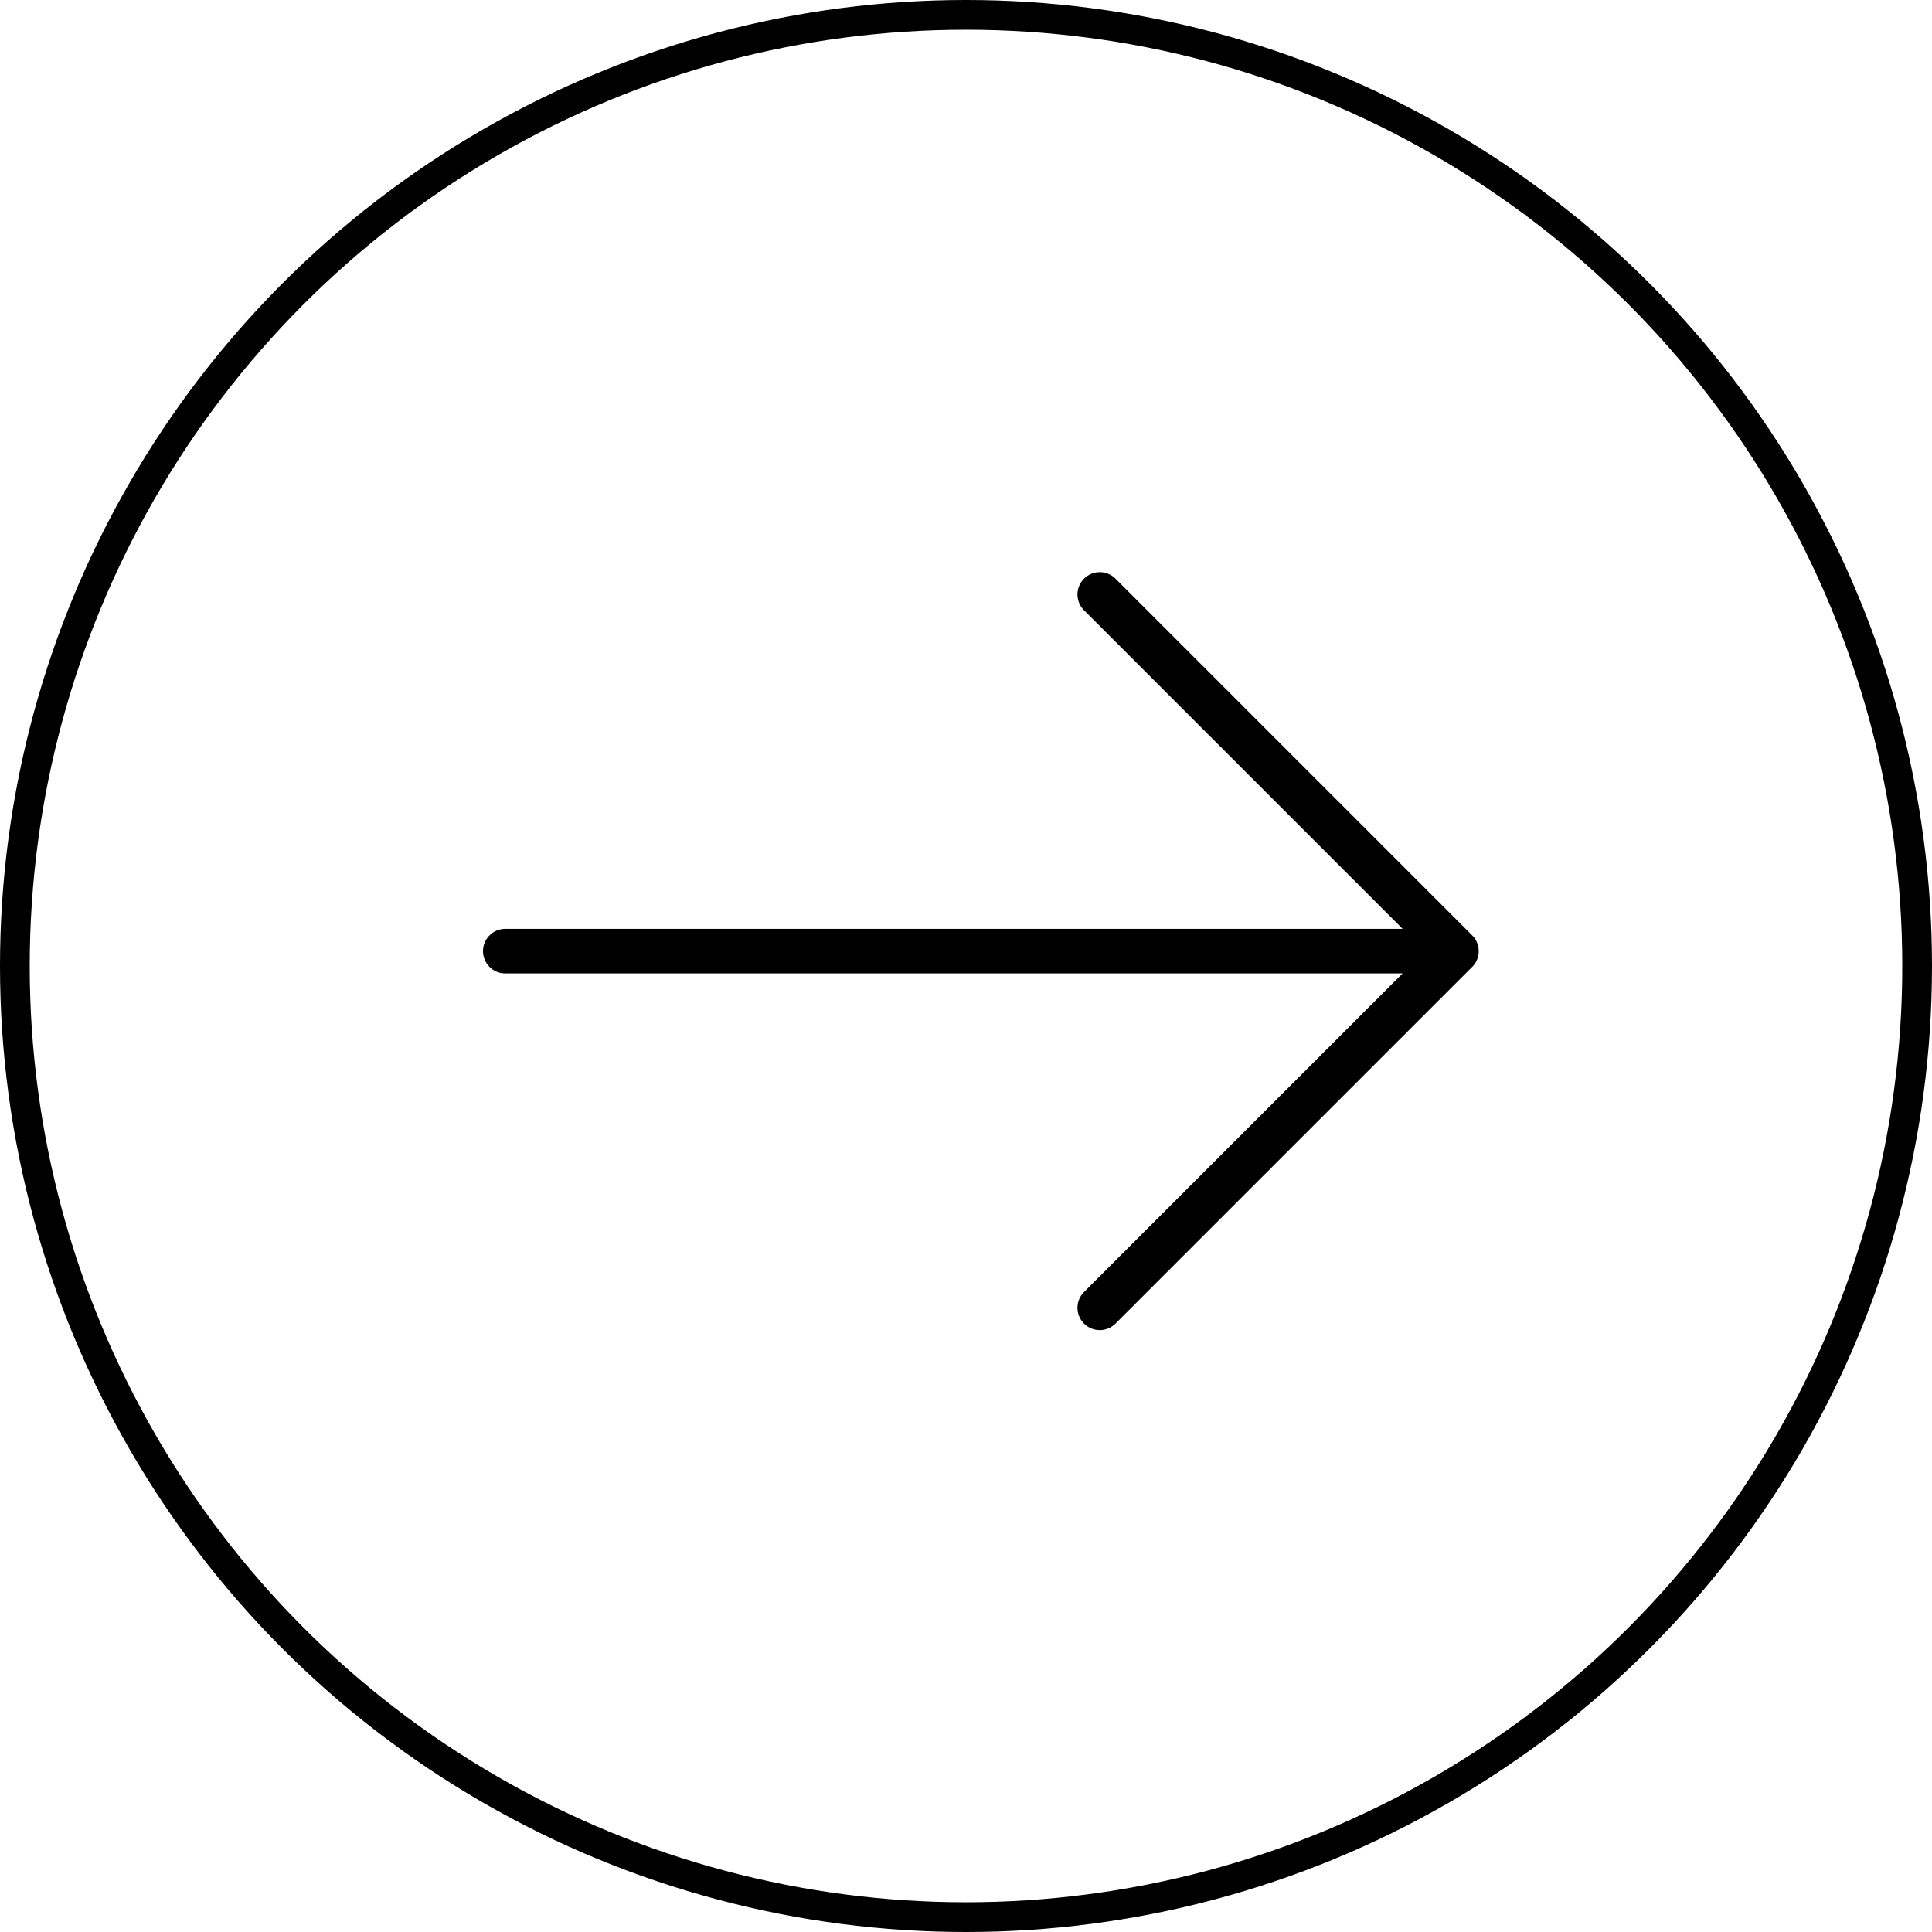
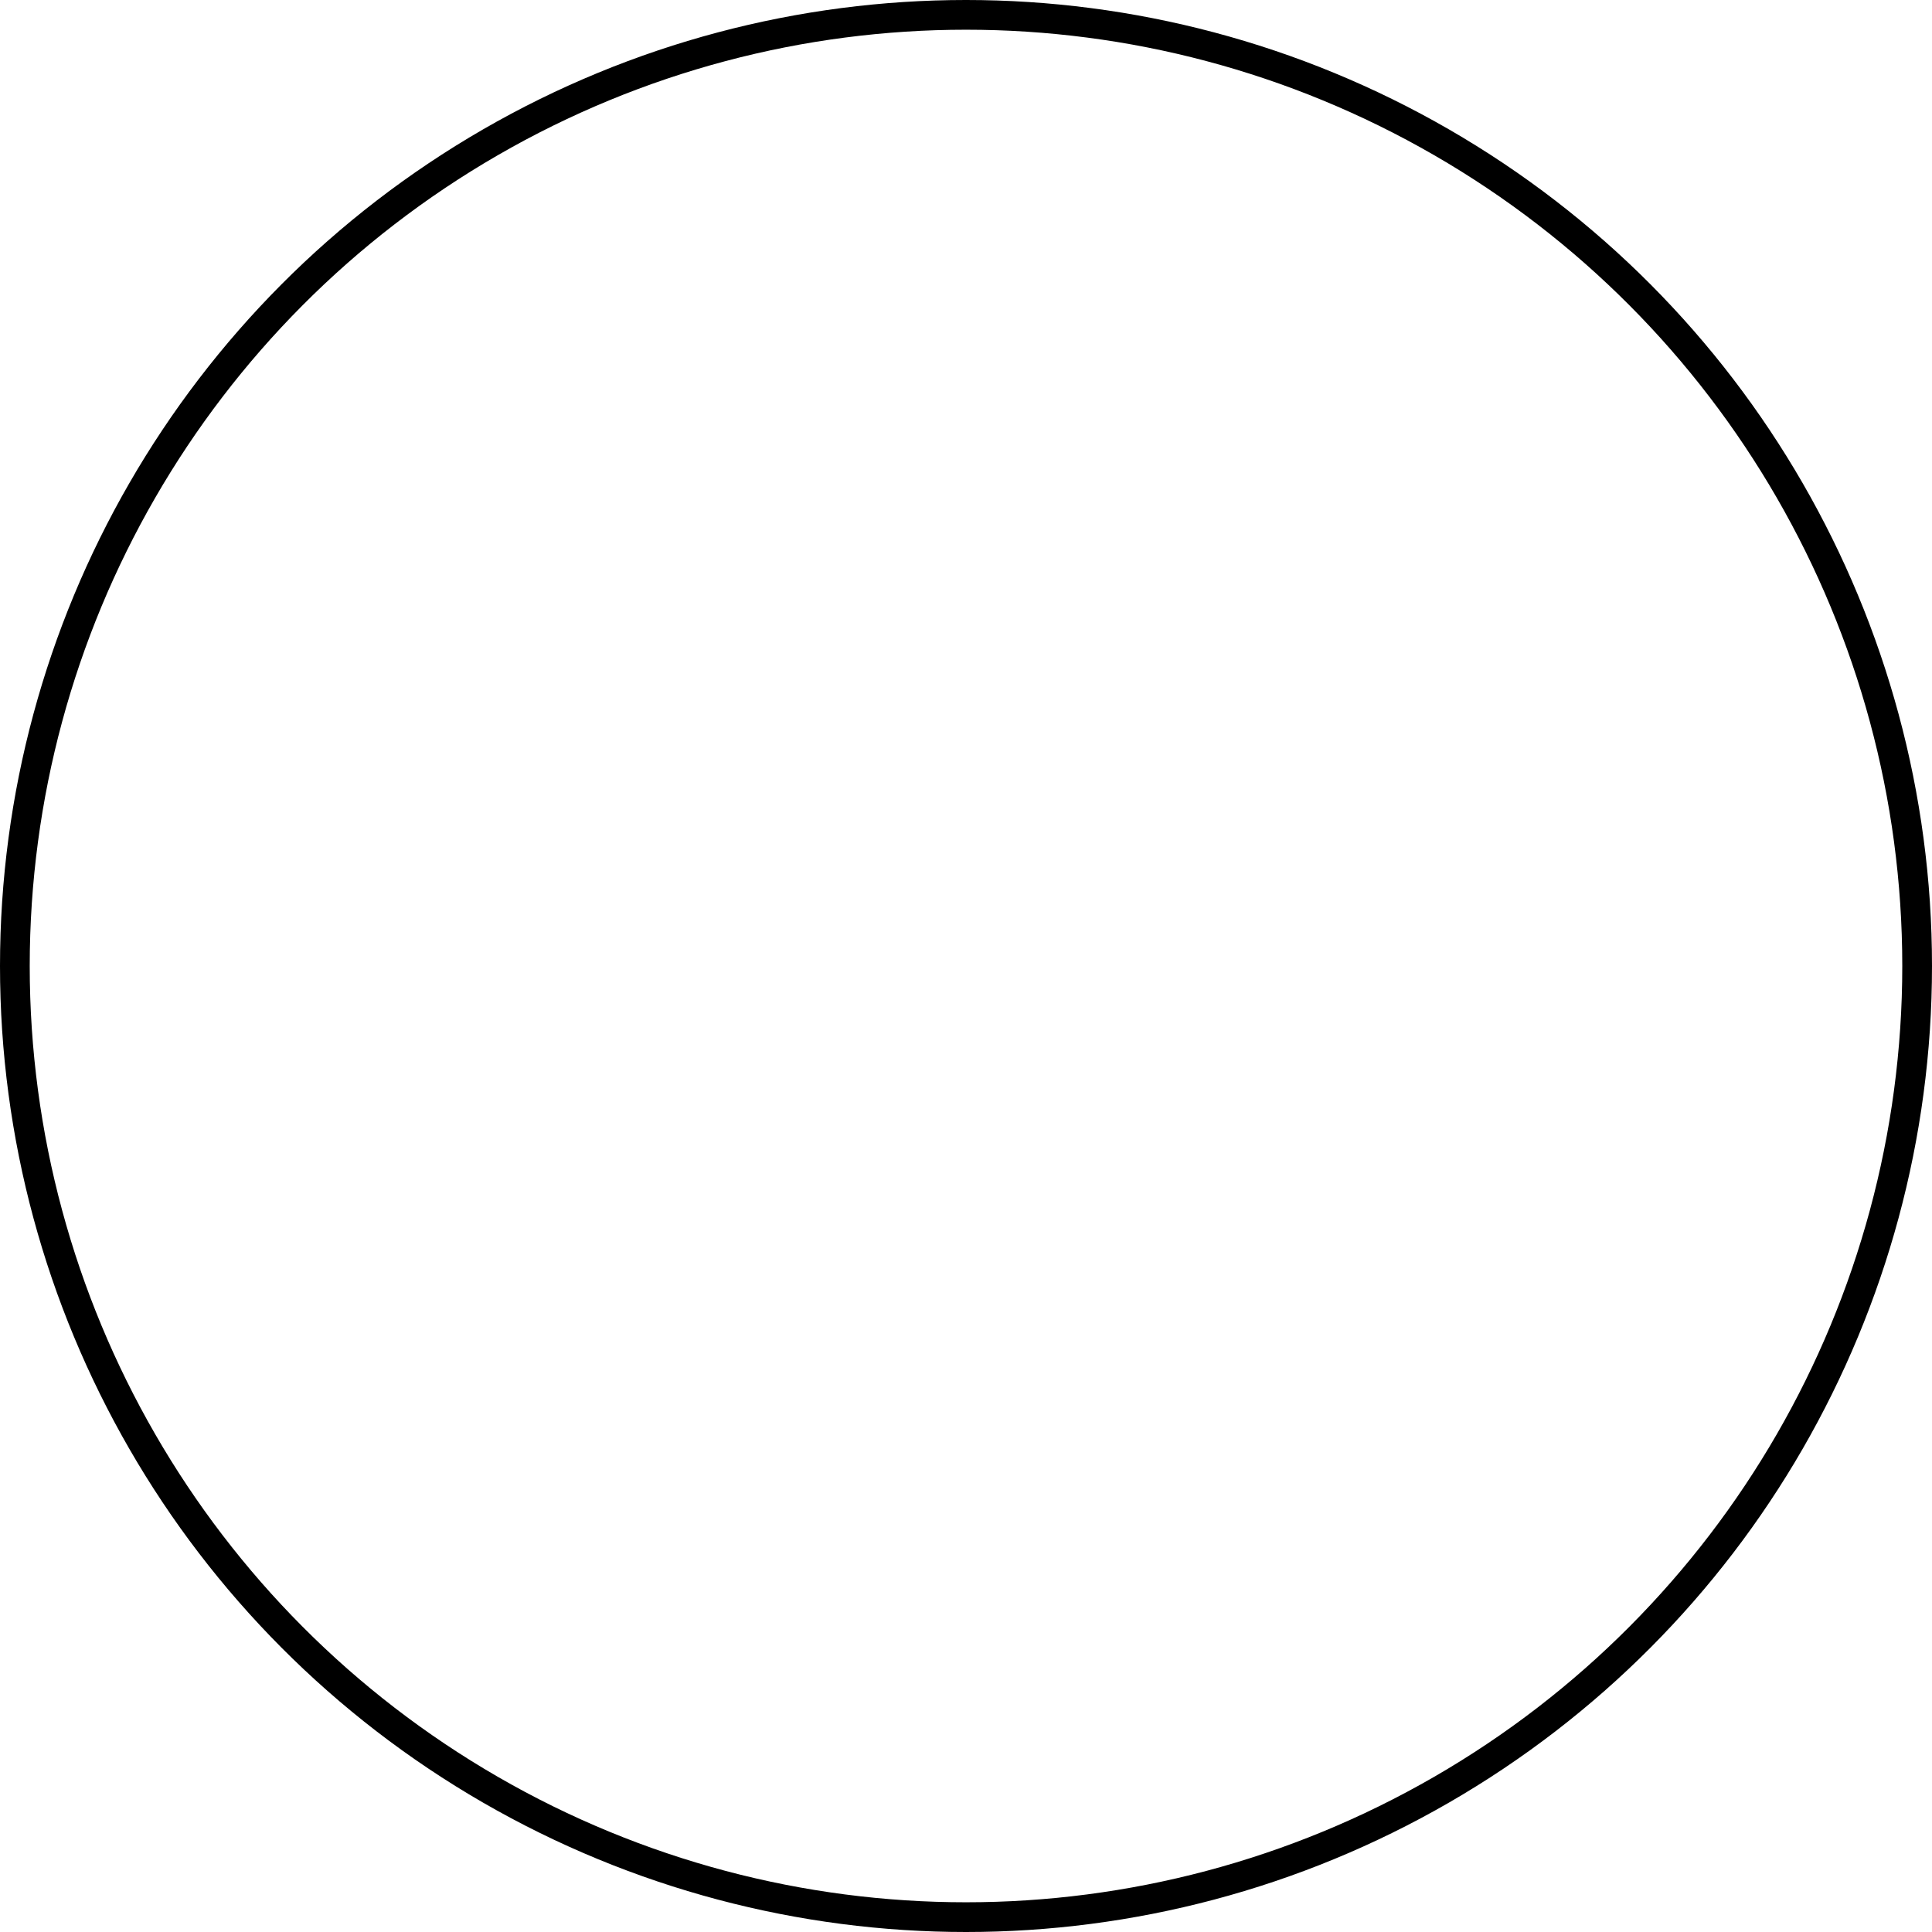
<svg xmlns="http://www.w3.org/2000/svg" width="65" height="65" viewBox="0 0 65 65" fill="none">
  <circle cx="32.5" cy="32.5" r="32" transform="rotate(180 32.5 32.5)" stroke="black" />
-   <path d="M17 32L49 32M49 32L37 44M49 32L37 20" stroke="black" stroke-width="1.5" stroke-linecap="round" stroke-linejoin="round" />
</svg>